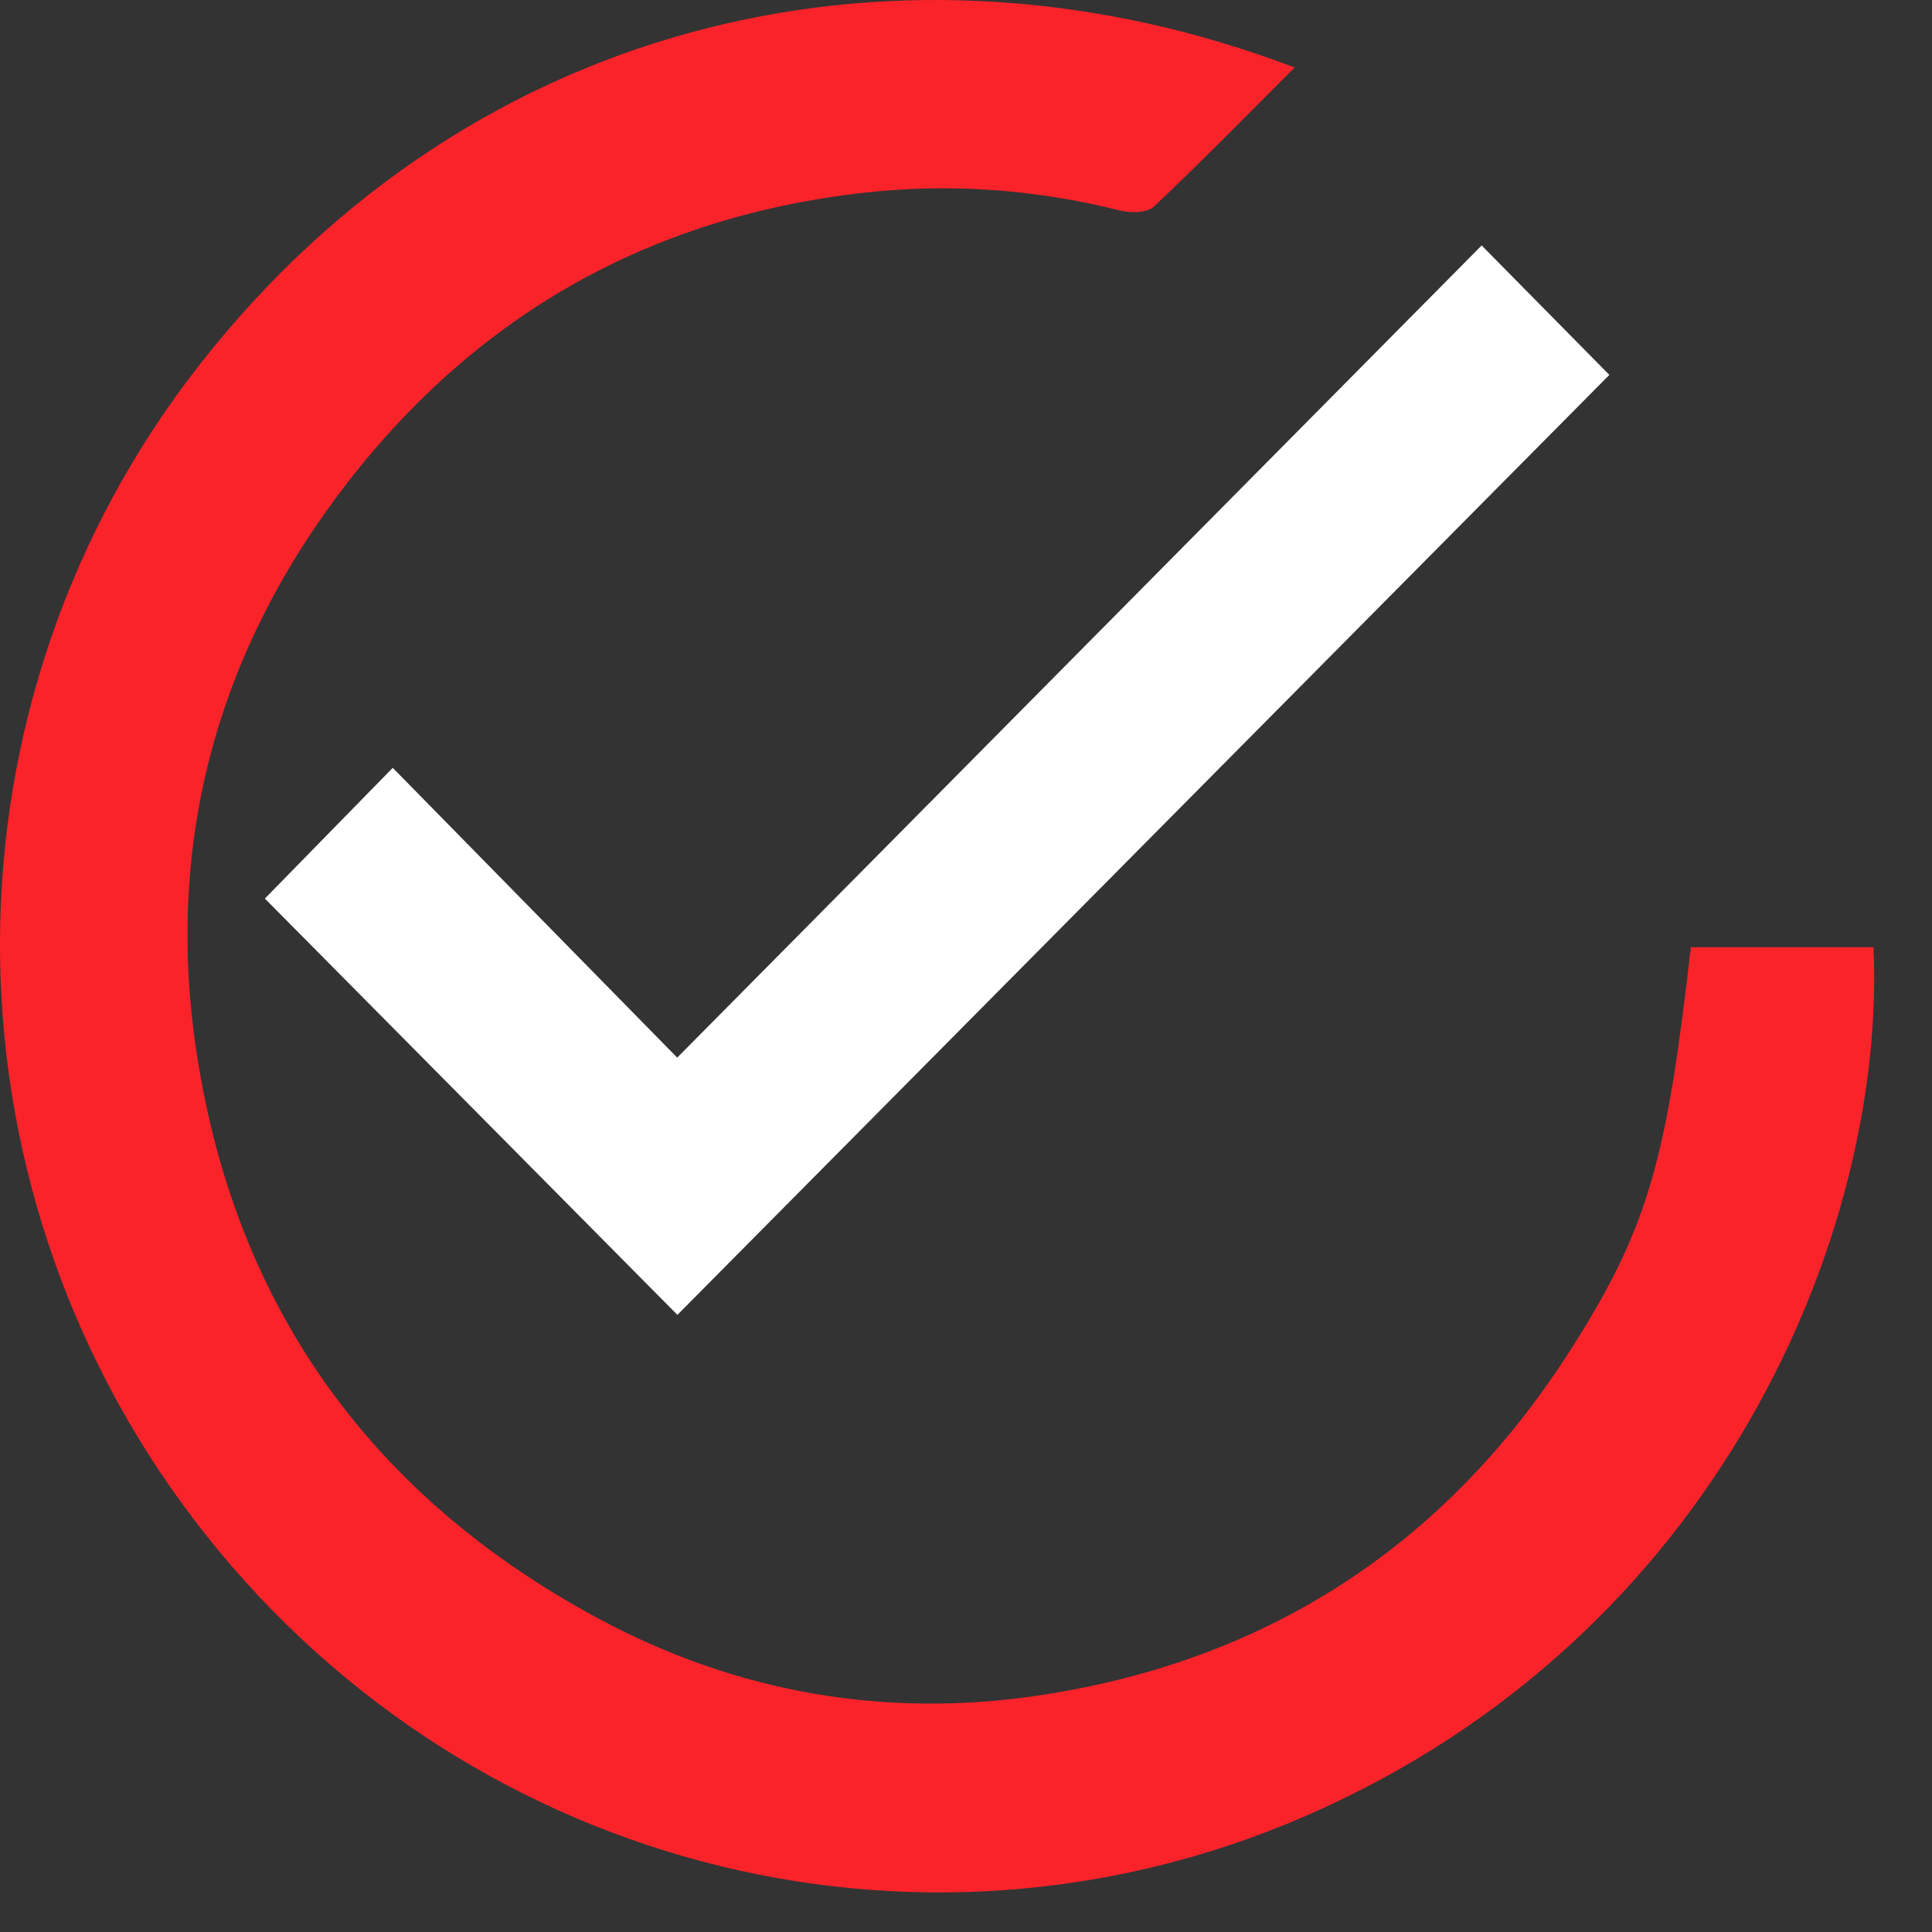
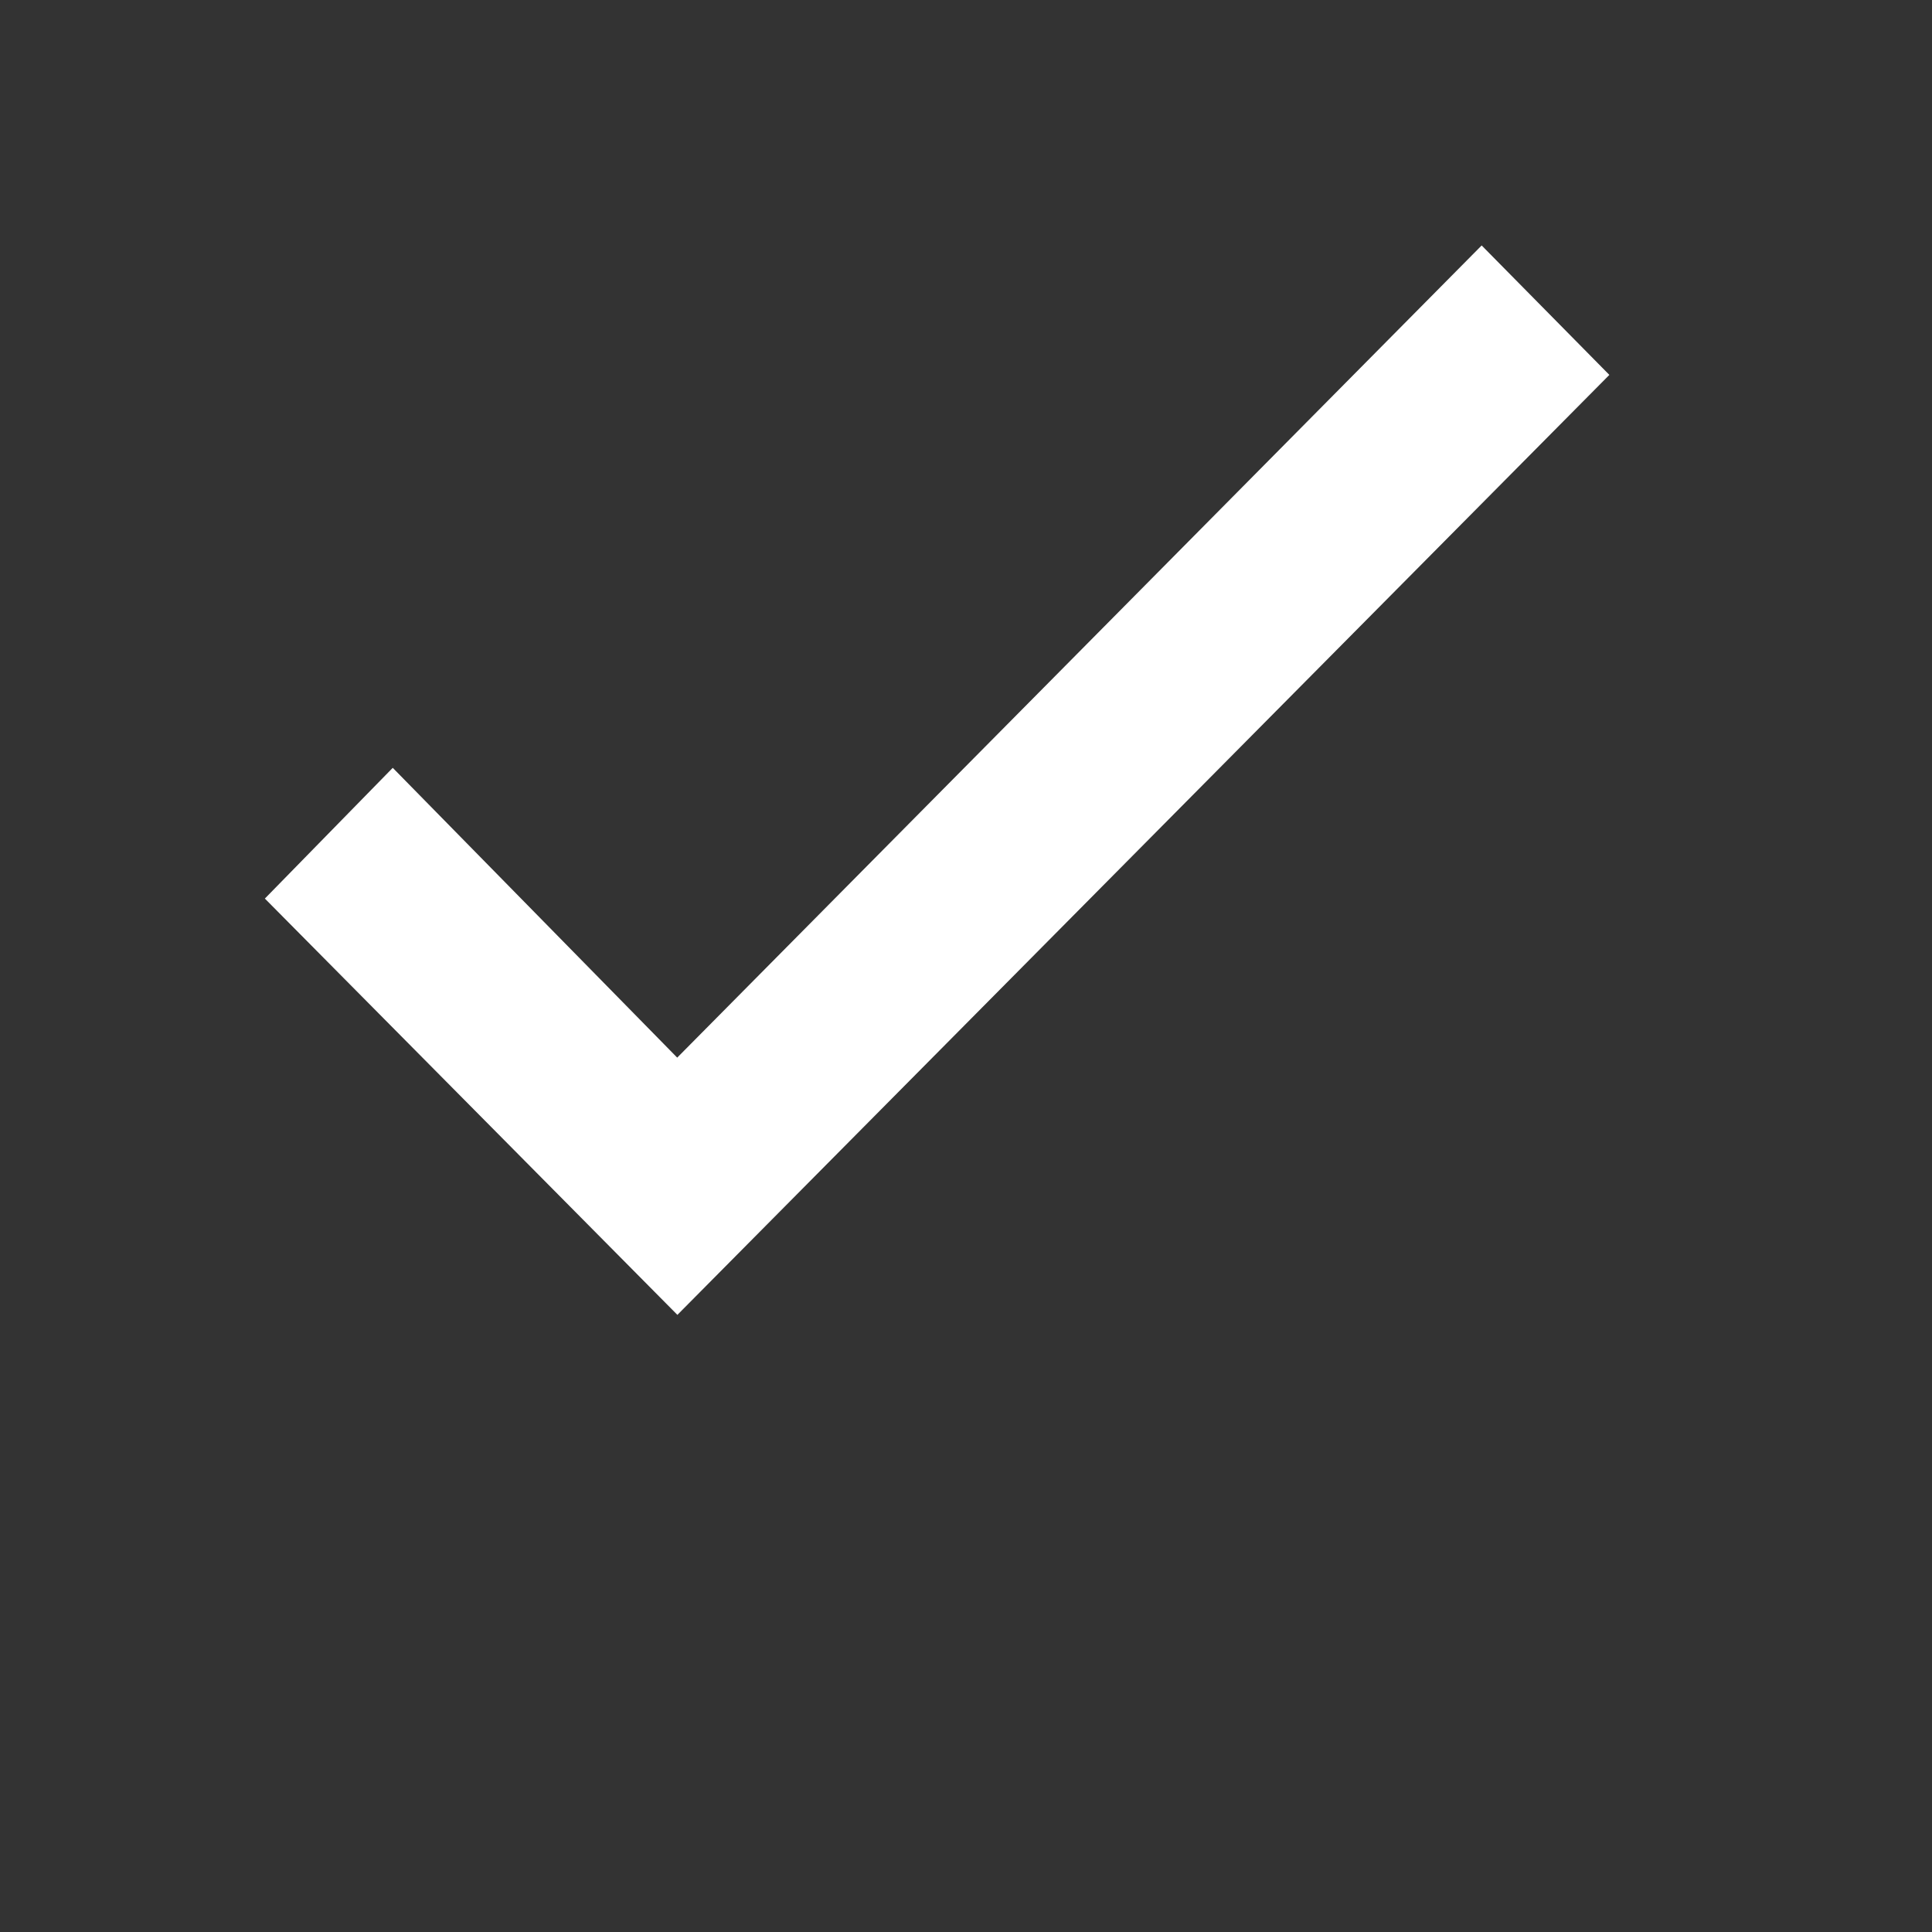
<svg xmlns="http://www.w3.org/2000/svg" width="21" height="21" viewBox="0 0 21 21" fill="none">
  <rect x="0" y="0" width="21" height="21" fill="#333333" stroke="none" />
-   <path fill-rule="evenodd" clip-rule="evenodd" d="M14.072 0.734C13.544 1.261 13.053 1.764 12.543 2.245C12.468 2.315 12.288 2.317 12.173 2.288C11.246 2.055 10.309 1.989 9.363 2.098C7.066 2.362 5.194 3.416 3.775 5.248C2.39 7.035 1.807 9.086 2.121 11.331C2.517 14.158 4.014 16.259 6.516 17.599C8 18.394 9.603 18.676 11.263 18.433C13.738 18.071 15.689 16.823 17.052 14.702C17.925 13.344 18.114 12.605 18.379 10.296C19.04 10.296 19.702 10.296 20.364 10.296C20.504 13.361 18.702 17.778 14.191 19.739C9.925 21.594 4.965 20.266 2.115 16.526C-0.719 12.806 -0.71 7.64 2.171 3.962C5.17 0.132 9.868 -0.87 14.072 0.734Z" fill="#FA232A" />
  <path fill-rule="evenodd" clip-rule="evenodd" d="M16.105 2.668C16.607 3.177 17.062 3.638 17.493 4.075C14.117 7.48 10.729 10.897 7.363 14.292C5.886 12.801 4.372 11.274 2.879 9.767C3.308 9.328 3.774 8.852 4.269 8.346C5.284 9.379 6.319 10.435 7.361 11.496C10.286 8.543 13.195 5.605 16.105 2.668Z" fill="white" />
</svg>